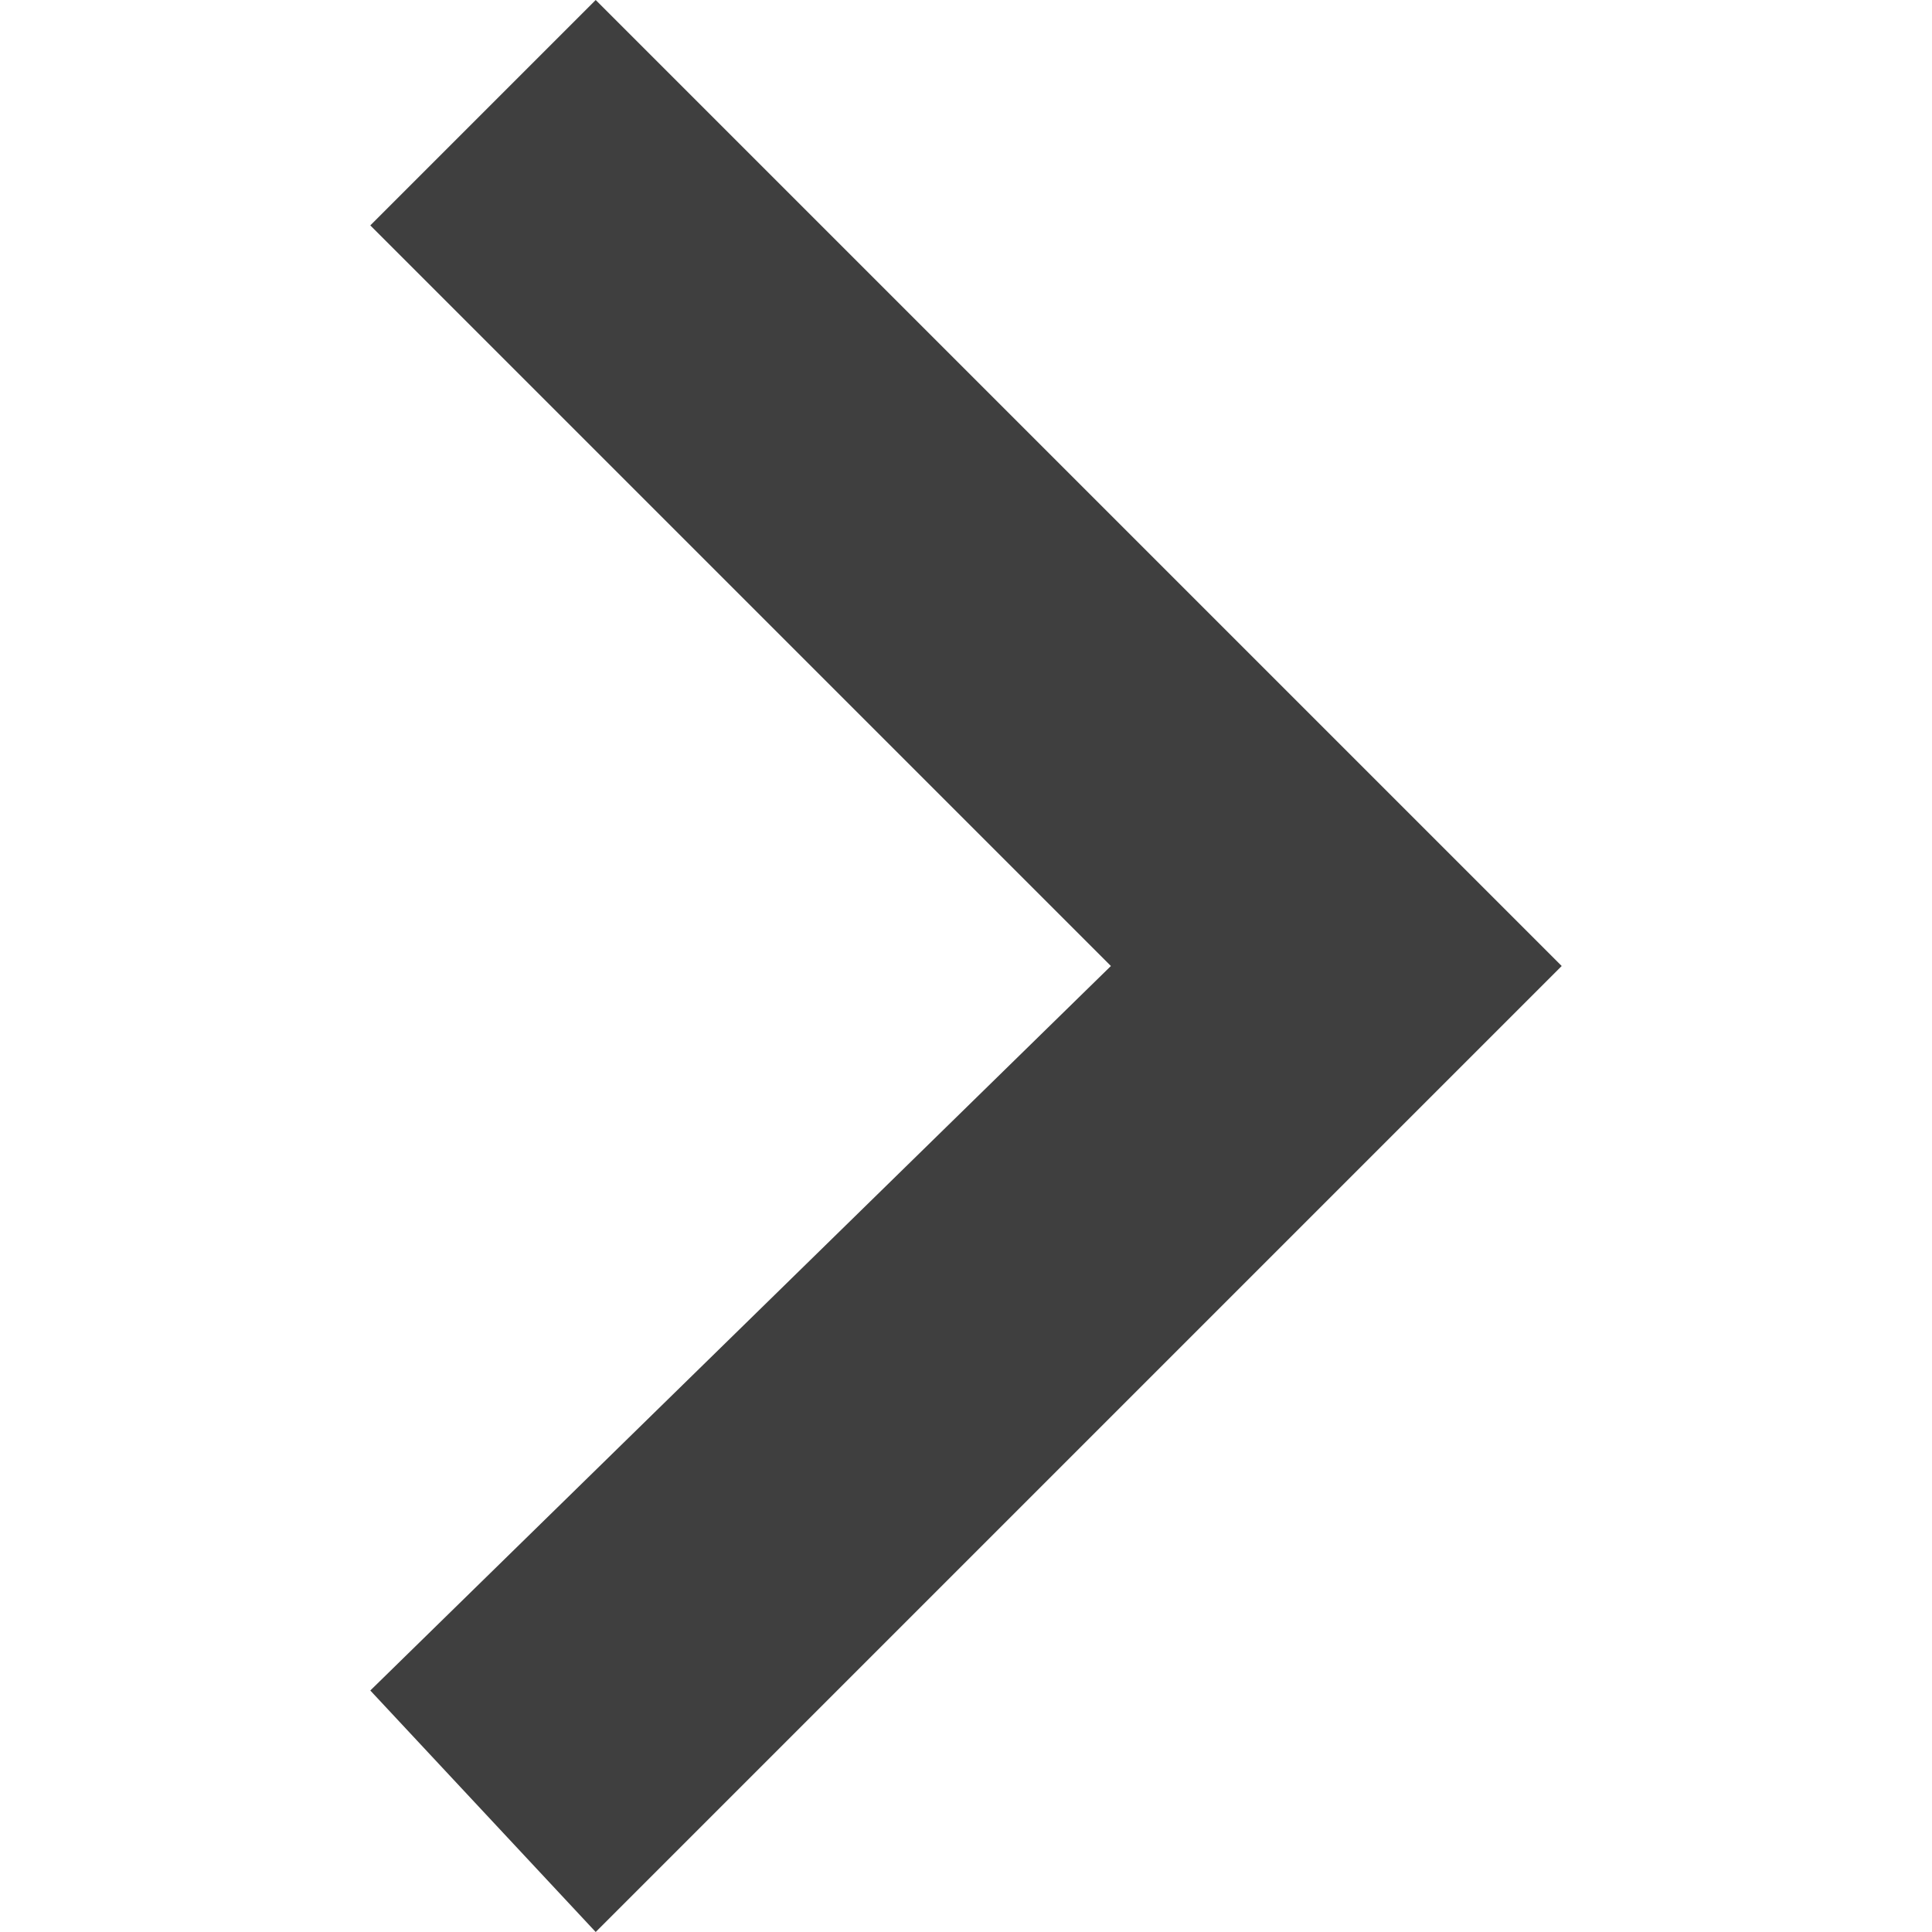
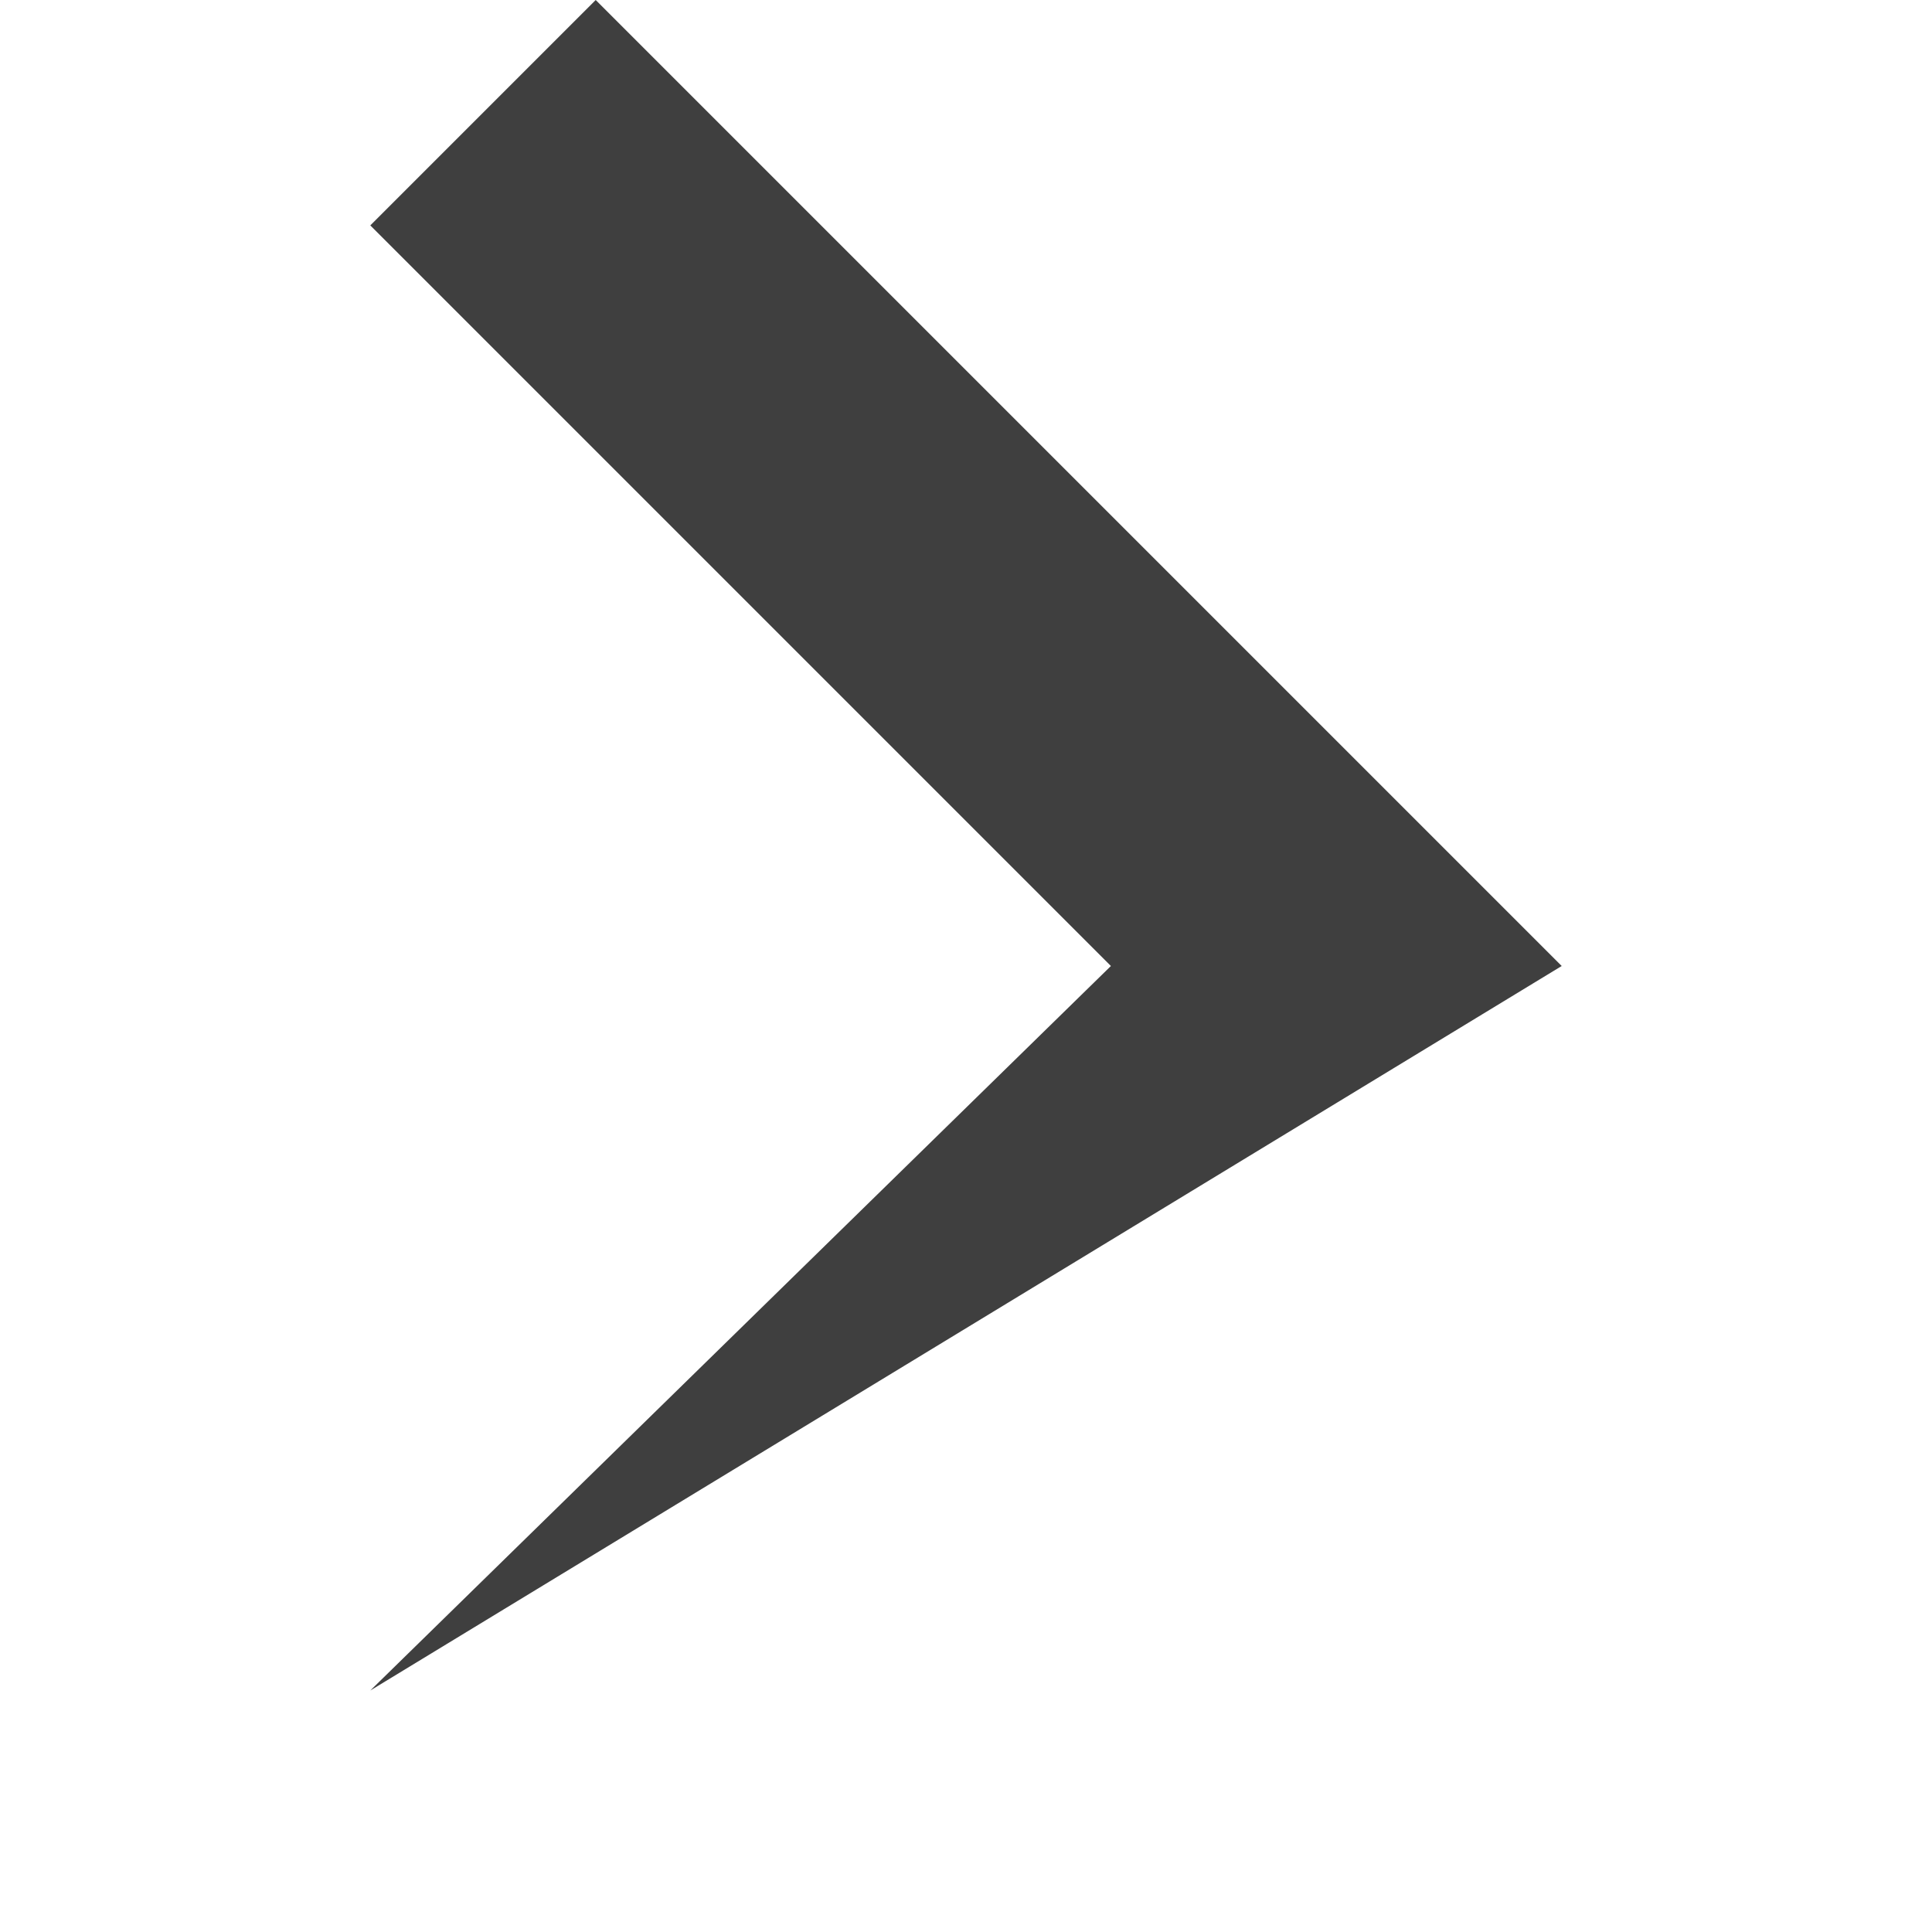
<svg xmlns="http://www.w3.org/2000/svg" width="306" height="306" viewBox="0 0 306 306" fill="none">
-   <path d="M58.65 267.75L175.95 153L58.65 35.7L94.35 0L247.35 153L94.35 306L58.65 267.75Z" fill="#3F3F3F" />
+   <path d="M58.65 267.75L175.95 153L58.65 35.7L94.35 0L247.35 153L58.65 267.75Z" fill="#3F3F3F" />
</svg>